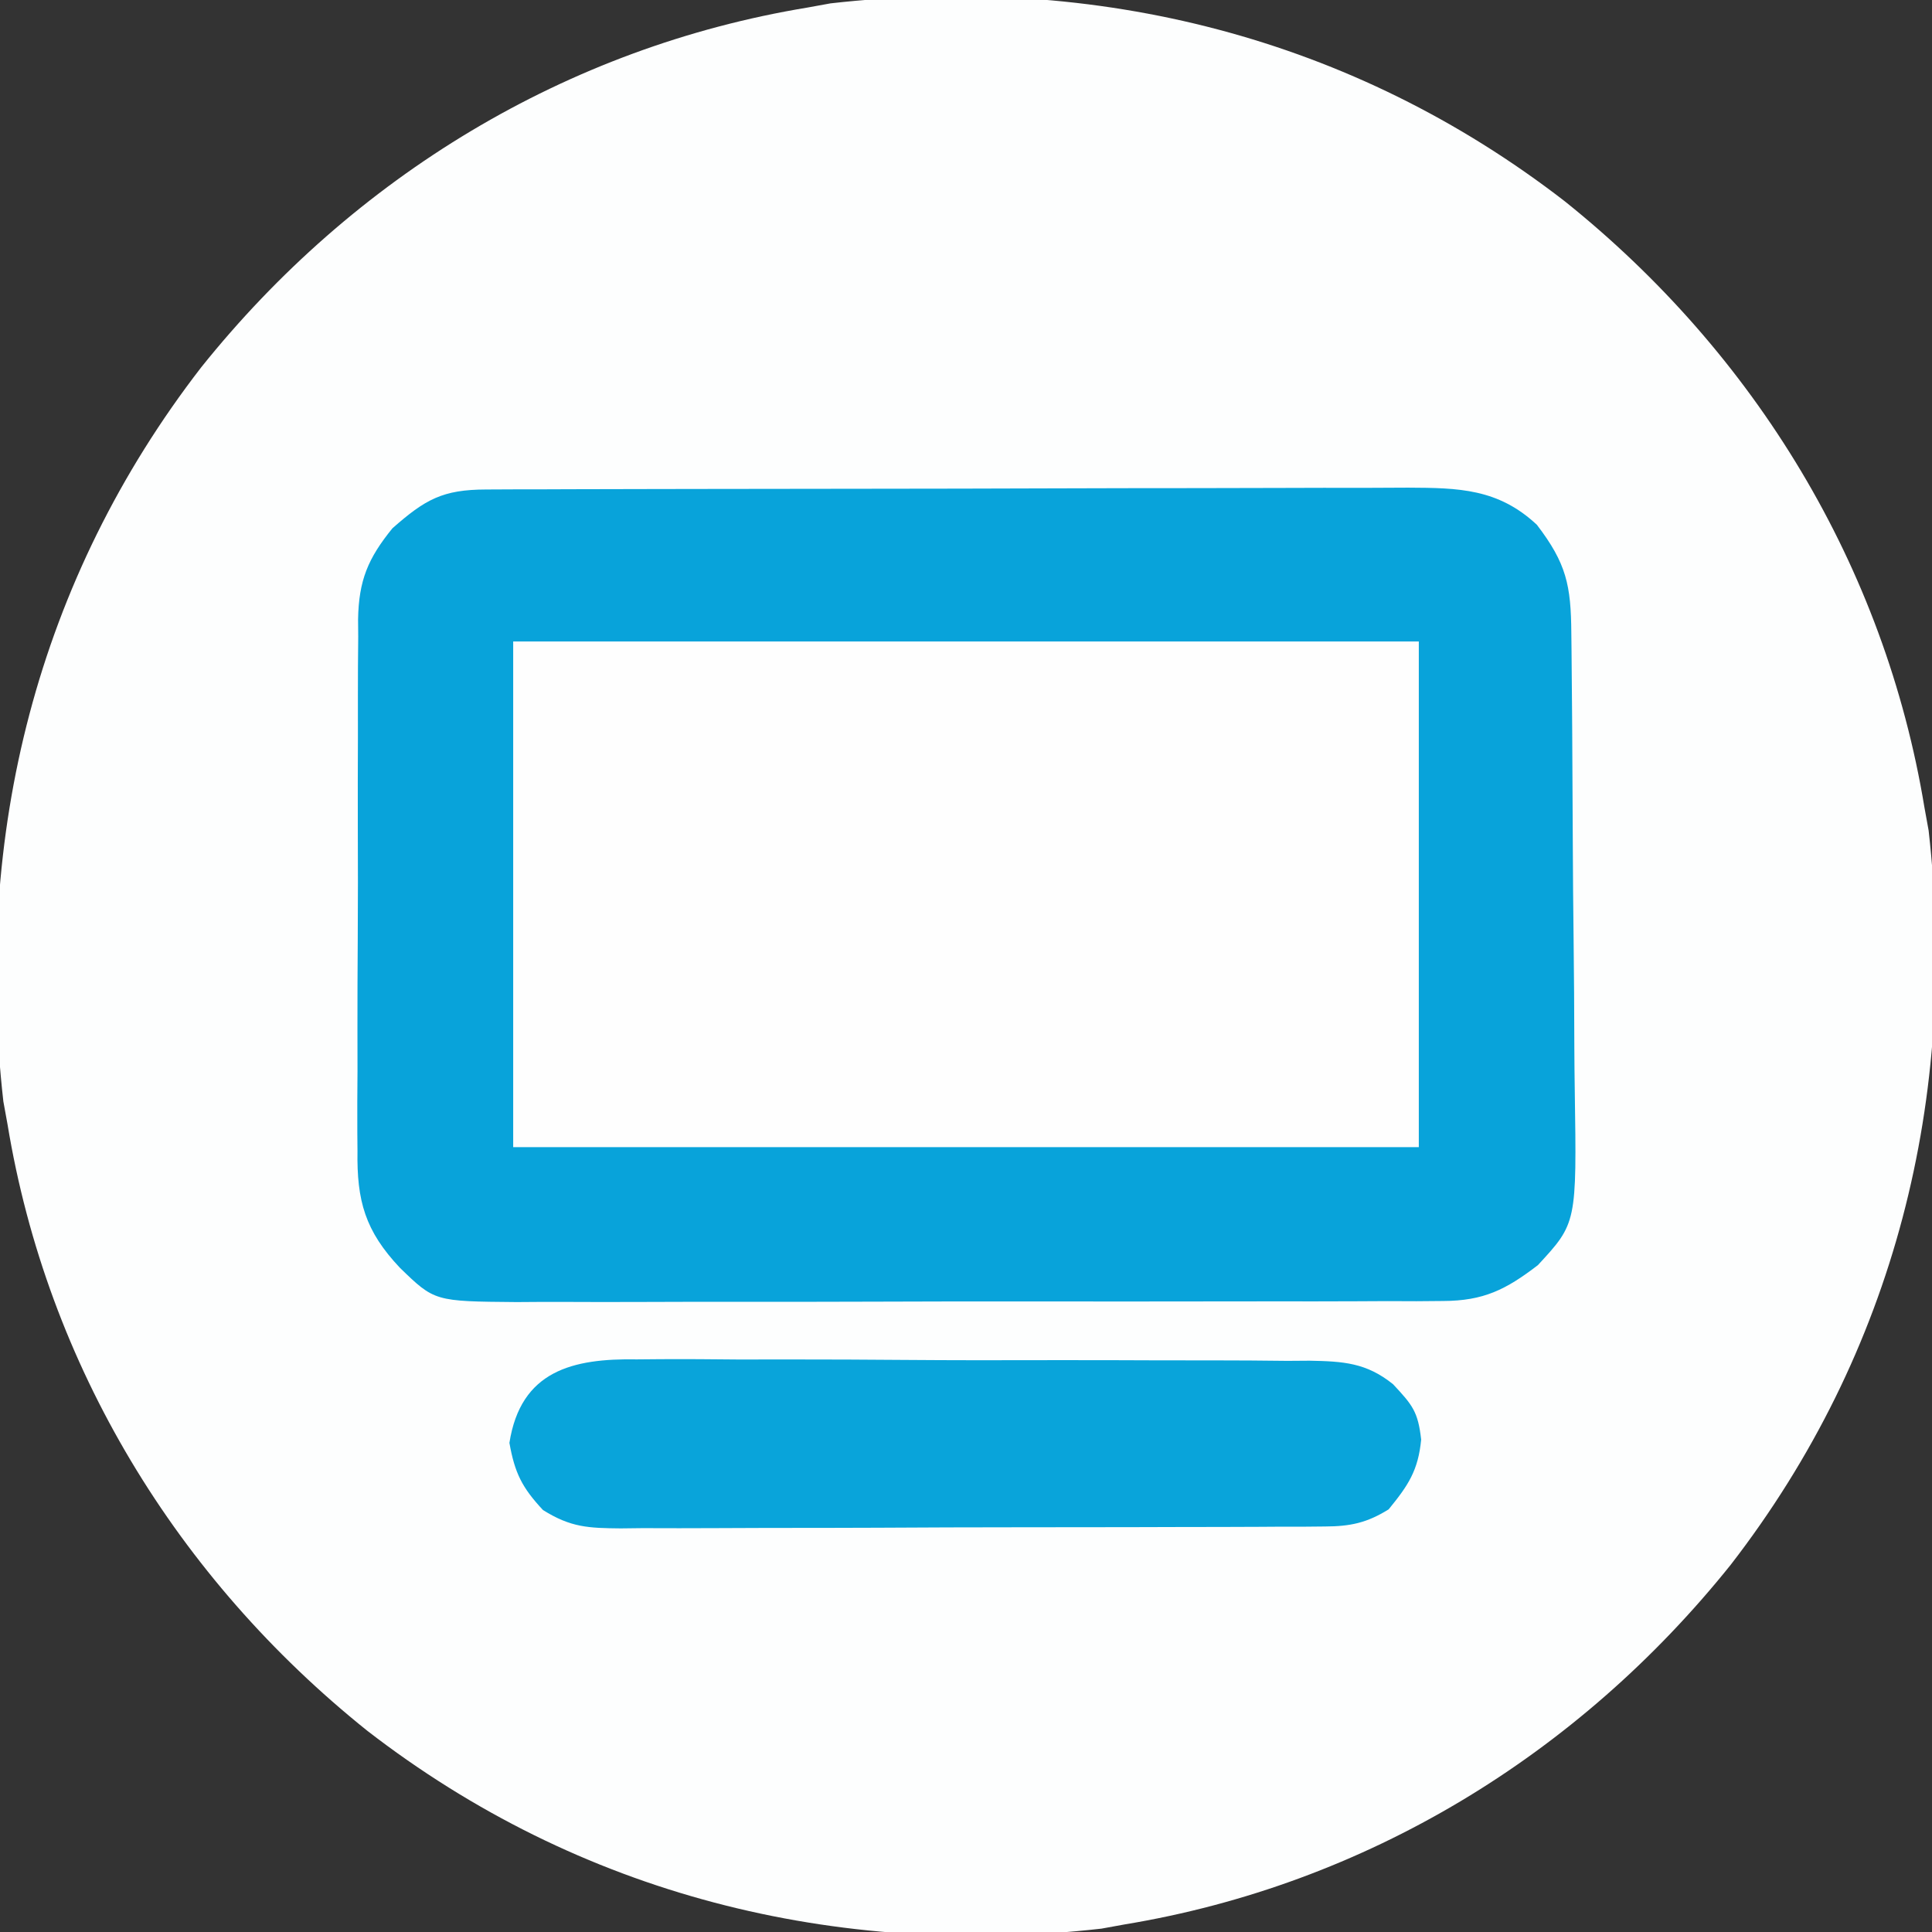
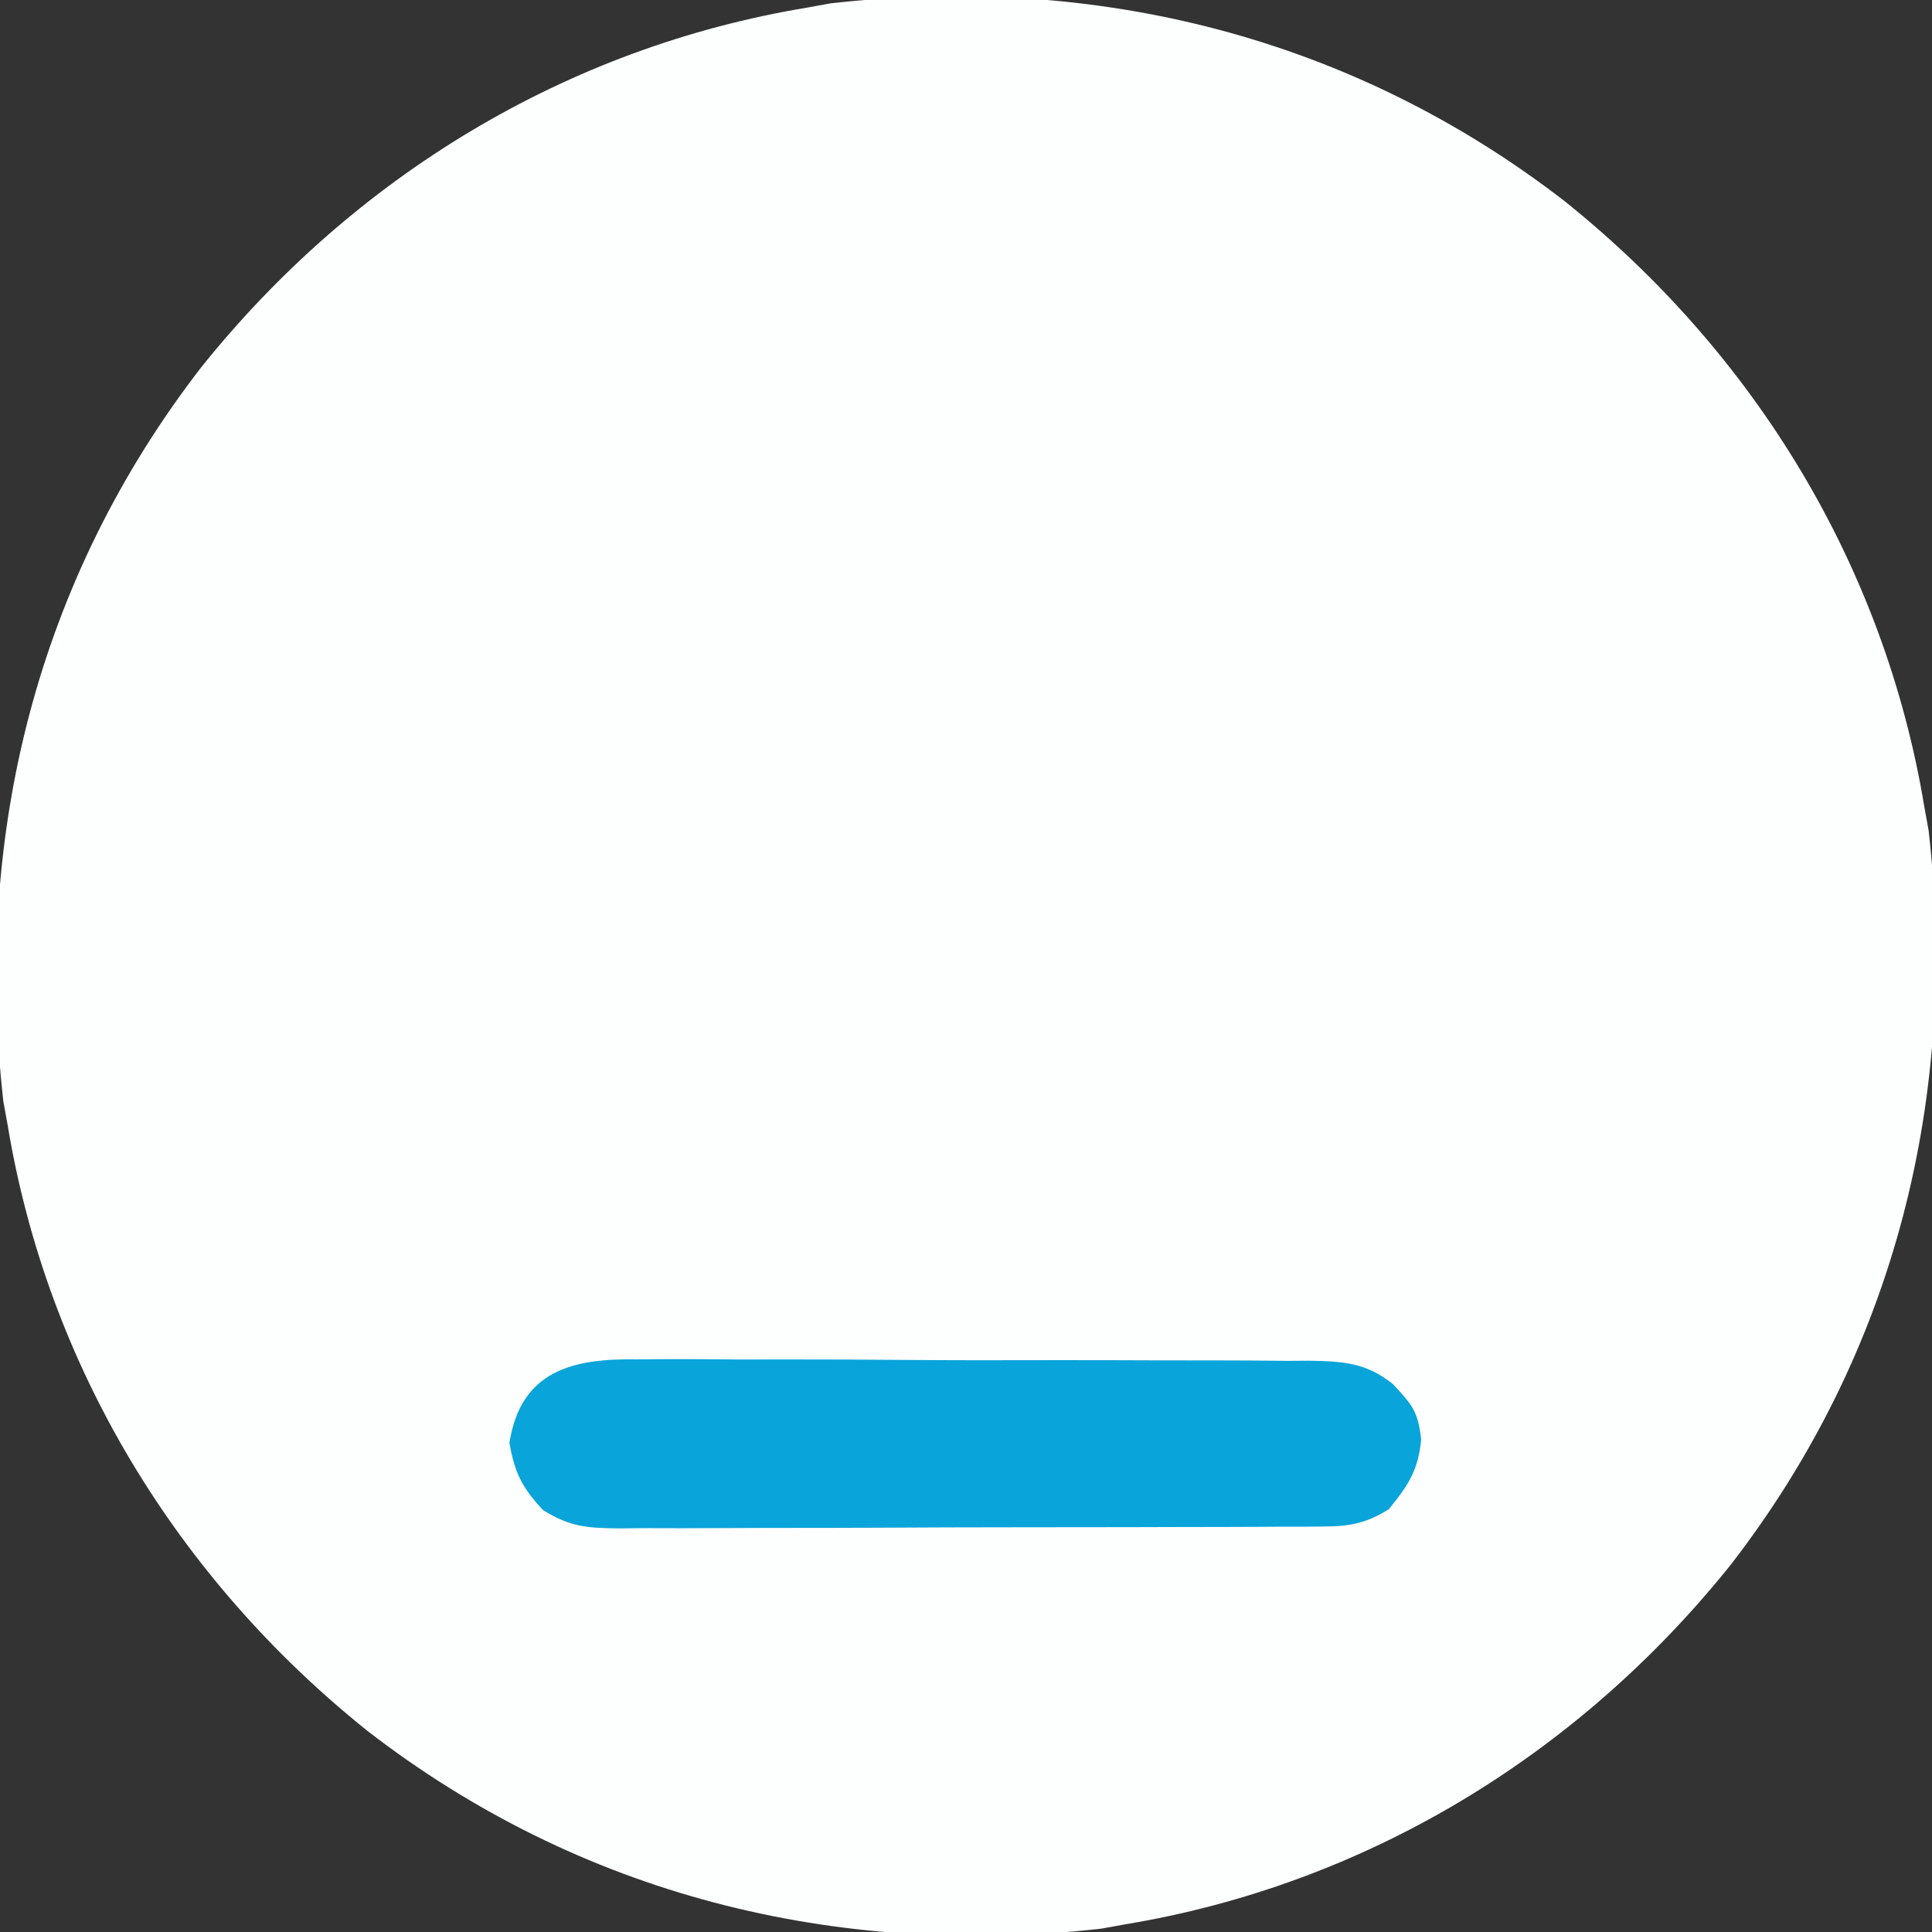
<svg xmlns="http://www.w3.org/2000/svg" version="1.1" width="256" height="256">
  <rect width="100%" height="100%" fill="#333333" stroke="none" />
  <path d="M0 0 C25.216 20.196 42.392 48.368 47.666 80.334 C47.94 81.846 47.94 81.846 48.22 83.389 C52.203 118.673 43.752 152.535 22 180.668 C1.803 205.884 -26.369 223.06 -58.334 228.334 C-59.343 228.517 -60.351 228.7 -61.389 228.889 C-96.674 232.871 -130.535 224.421 -158.669 202.668 C-183.885 182.472 -201.061 154.3 -206.334 122.334 C-206.518 121.326 -206.701 120.318 -206.889 119.279 C-210.872 83.994 -202.421 50.133 -180.668 22 C-160.472 -3.216 -132.3 -20.392 -100.334 -25.666 C-99.326 -25.849 -98.318 -26.032 -97.28 -26.221 C-61.995 -30.203 -28.134 -21.753 0 0 Z " fill="#FDFEFE" transform="translate(207.334,26.666)" />
-   <path d="M0 0 C1.147 -0.006 2.294 -0.011 3.475 -0.017 C5.372 -0.019 5.372 -0.019 7.307 -0.021 C8.647 -0.025 9.987 -0.03 11.328 -0.036 C14.975 -0.049 18.621 -0.055 22.268 -0.06 C24.547 -0.063 26.825 -0.067 29.104 -0.071 C36.233 -0.085 43.362 -0.095 50.491 -0.098 C58.72 -0.103 66.949 -0.12 75.178 -0.149 C81.538 -0.171 87.898 -0.181 94.258 -0.182 C98.057 -0.184 101.855 -0.189 105.654 -0.207 C109.229 -0.224 112.804 -0.226 116.38 -0.217 C118.313 -0.216 120.247 -0.23 122.18 -0.244 C128.881 -0.212 134.1 -0.126 139.243 4.676 C143.169 9.81 143.76 12.697 143.808 19.043 C143.817 19.86 143.827 20.676 143.837 21.518 C143.867 24.228 143.889 26.938 143.907 29.648 C143.914 30.574 143.921 31.5 143.927 32.454 C143.96 37.359 143.984 42.263 144.004 47.168 C144.022 51.222 144.056 55.276 144.106 59.331 C144.167 64.229 144.197 69.126 144.207 74.024 C144.216 75.887 144.234 77.751 144.264 79.614 C144.526 97.207 144.526 97.207 139.378 102.776 C135.154 106.015 132.186 107.515 126.799 107.528 C125.06 107.543 125.06 107.543 123.286 107.558 C122.023 107.554 120.76 107.549 119.458 107.544 C118.108 107.55 116.757 107.557 115.407 107.565 C111.745 107.583 108.084 107.582 104.423 107.576 C101.364 107.573 98.305 107.579 95.246 107.585 C88.028 107.599 80.809 107.598 73.591 107.586 C66.15 107.575 58.71 107.589 51.269 107.616 C44.875 107.638 38.481 107.645 32.087 107.639 C28.27 107.635 24.454 107.638 20.637 107.655 C17.048 107.671 13.459 107.667 9.869 107.648 C7.929 107.642 5.988 107.657 4.047 107.671 C-6.82 107.579 -6.82 107.579 -11.401 103.14 C-16.022 98.245 -17.134 94.267 -17.032 87.638 C-17.039 86.818 -17.047 85.997 -17.054 85.152 C-17.071 82.459 -17.052 79.767 -17.03 77.074 C-17.031 75.193 -17.033 73.311 -17.037 71.43 C-17.04 67.495 -17.026 63.561 -16.998 59.626 C-16.964 54.59 -16.97 49.555 -16.989 44.518 C-16.999 40.636 -16.99 36.755 -16.975 32.873 C-16.97 31.016 -16.971 29.159 -16.977 27.303 C-16.982 24.706 -16.962 22.11 -16.935 19.513 C-16.941 18.751 -16.948 17.989 -16.954 17.203 C-16.862 12.041 -15.641 9.127 -12.401 5.14 C-8.049 1.306 -5.751 0.017 0 0 Z " fill="#08A3DA" transform="translate(64.401,64.86)" />
-   <path d="M0 0 C39.6 0 79.2 0 120 0 C120 22.11 120 44.22 120 67 C80.4 67 40.8 67 0 67 C0 44.89 0 22.78 0 0 Z " fill="#FEFEFE" transform="translate(68,85)" />
  <path d="M0 0 C1.035 -0.009 2.07 -0.018 3.136 -0.027 C6.549 -0.048 9.96 -0.018 13.373 0.015 C15.749 0.015 18.125 0.013 20.501 0.009 C25.478 0.007 30.454 0.03 35.43 0.071 C41.806 0.122 48.181 0.12 54.557 0.101 C59.462 0.09 64.367 0.105 69.273 0.127 C71.623 0.135 73.974 0.137 76.325 0.131 C79.612 0.128 82.897 0.157 86.184 0.195 C87.153 0.188 88.123 0.181 89.122 0.174 C93.571 0.258 96.64 0.436 100.18 3.291 C102.77 6.065 103.484 6.924 103.904 10.624 C103.509 14.732 102.186 16.703 99.592 19.874 C96.707 21.662 94.528 22.127 91.158 22.141 C90.276 22.15 89.395 22.159 88.486 22.167 C87.527 22.166 86.567 22.165 85.578 22.165 C84.562 22.171 83.545 22.178 82.498 22.185 C79.134 22.204 75.771 22.208 72.408 22.21 C70.072 22.216 67.735 22.223 65.399 22.23 C60.501 22.242 55.602 22.246 50.704 22.245 C44.424 22.244 38.145 22.272 31.866 22.306 C27.041 22.328 22.215 22.332 17.39 22.331 C15.074 22.334 12.759 22.343 10.444 22.358 C7.207 22.378 3.971 22.372 0.735 22.36 C-0.223 22.371 -1.181 22.382 -2.167 22.394 C-6.445 22.353 -8.766 22.276 -12.46 19.961 C-15.235 16.988 -16.197 15.062 -16.908 11.062 C-15.409 1.501 -8.532 -0.152 0 0 Z " fill="#09A4DA" transform="translate(84.408,180.126)" />
</svg>